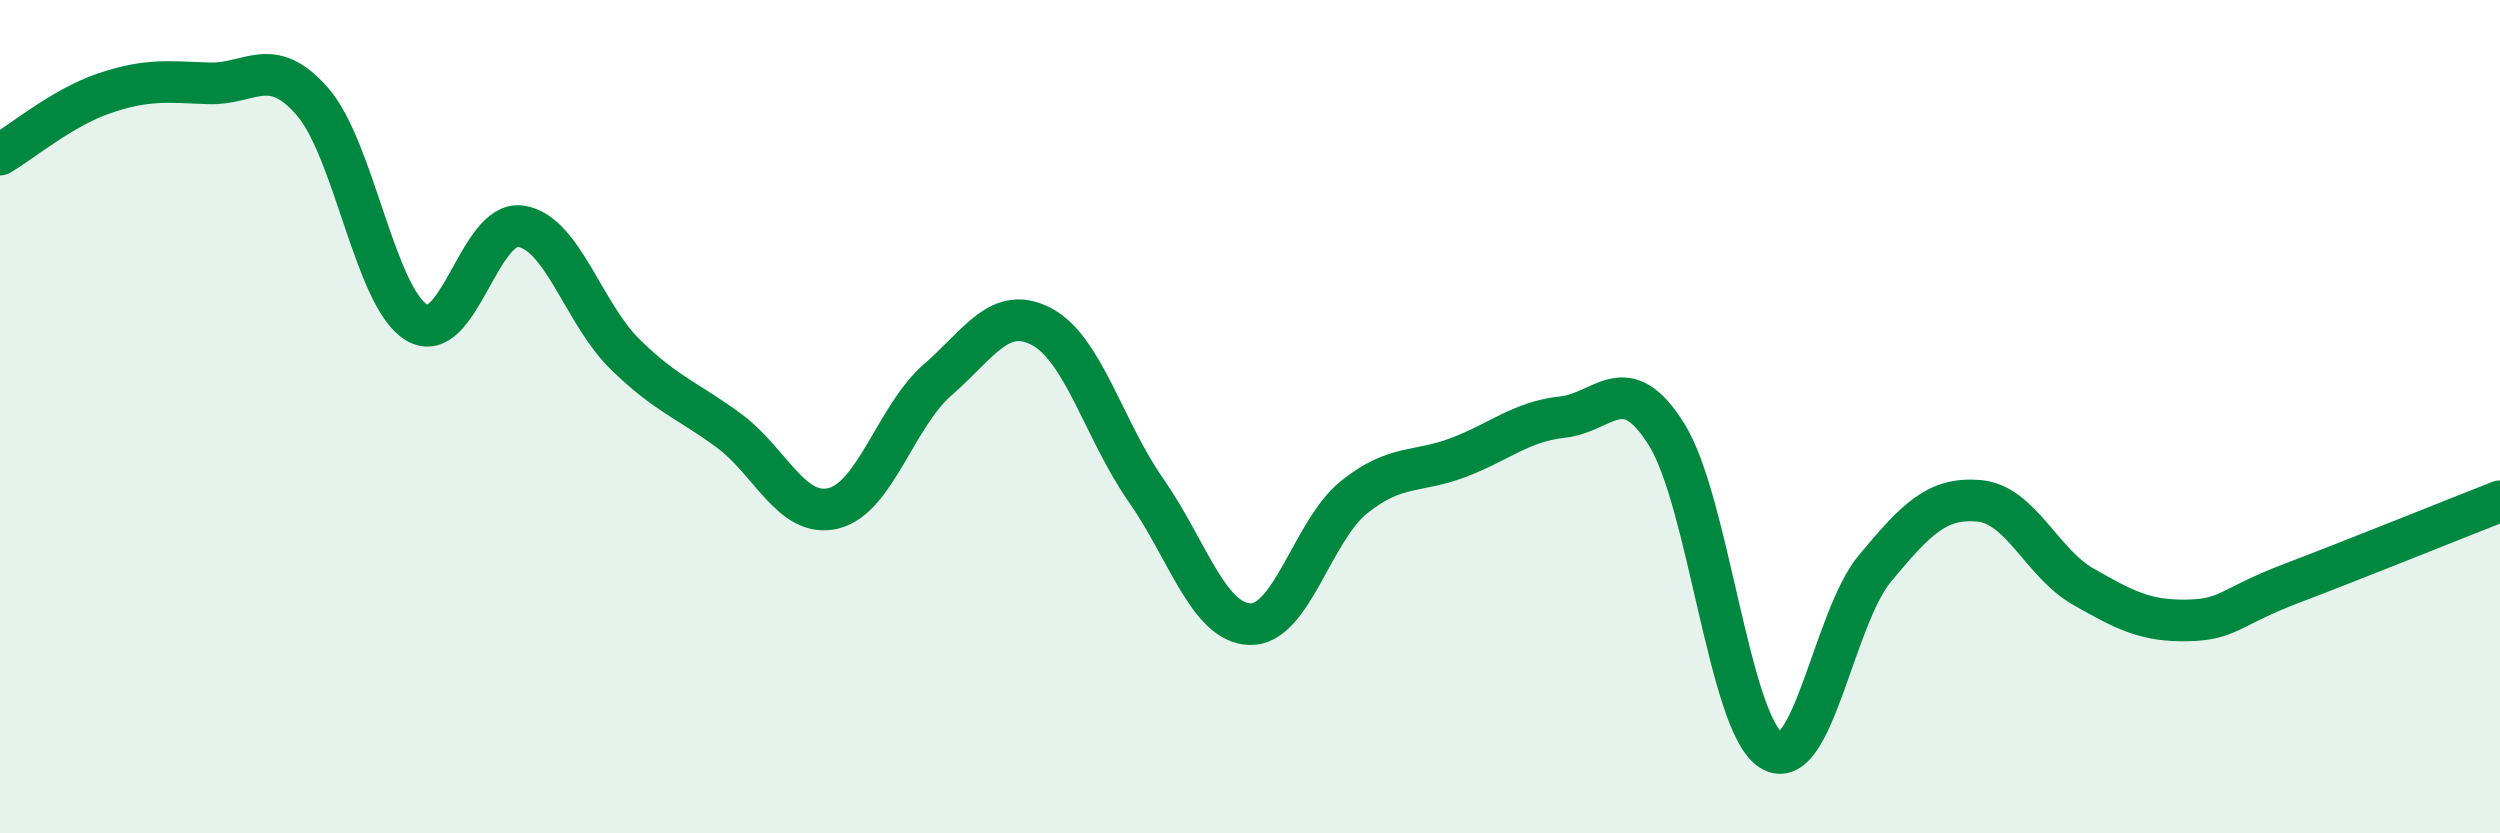
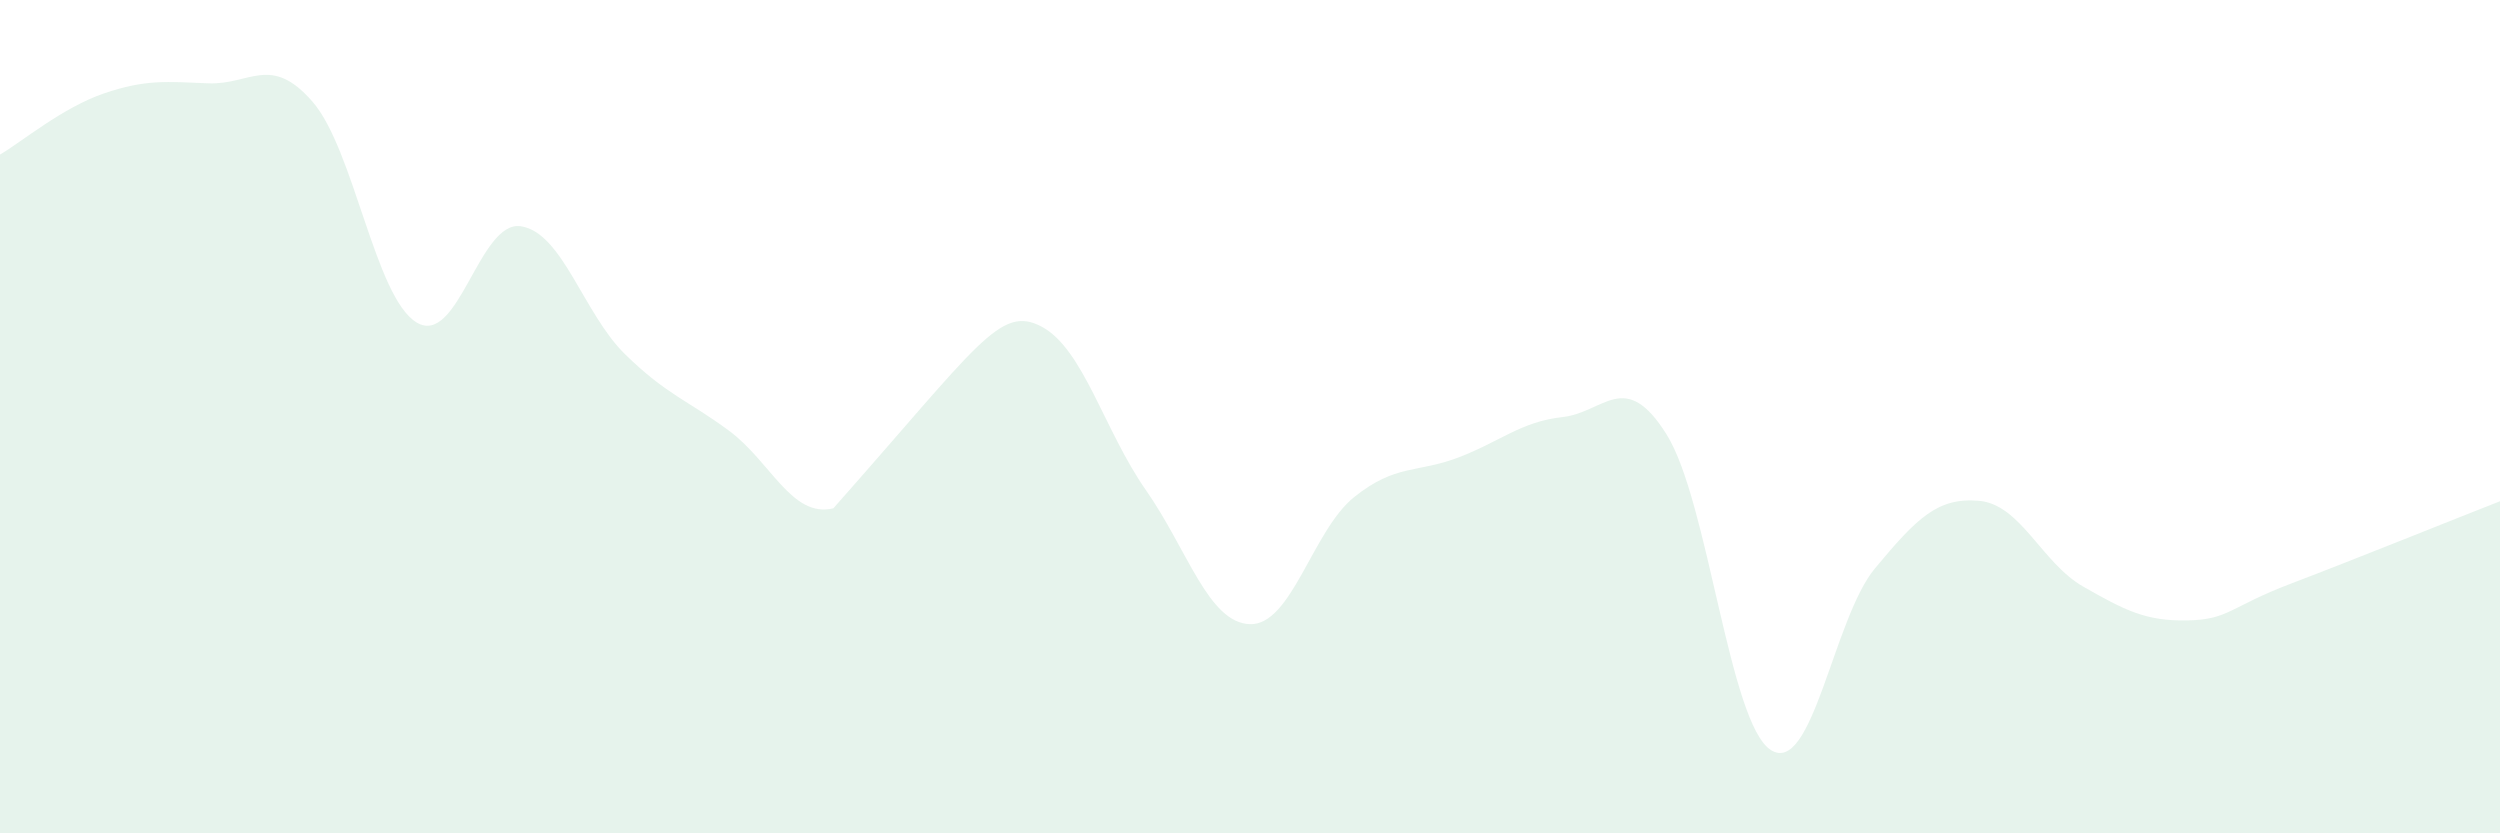
<svg xmlns="http://www.w3.org/2000/svg" width="60" height="20" viewBox="0 0 60 20">
-   <path d="M 0,3.71 C 0.5,3.42 1.5,2.58 2.5,2.24 C 3.5,1.9 4,1.96 5,2 C 6,2.04 6.5,1.29 7.5,2.44 C 8.5,3.59 9,7.14 10,7.74 C 11,8.34 11.5,5.28 12.5,5.43 C 13.5,5.58 14,7.52 15,8.5 C 16,9.48 16.5,9.6 17.5,10.34 C 18.5,11.08 19,12.44 20,12.2 C 21,11.96 21.5,9.99 22.5,9.12 C 23.5,8.25 24,7.31 25,7.84 C 26,8.37 26.5,10.33 27.5,11.76 C 28.5,13.19 29,14.95 30,14.98 C 31,15.01 31.5,12.73 32.5,11.93 C 33.5,11.13 34,11.36 35,10.98 C 36,10.6 36.5,10.12 37.5,10.01 C 38.5,9.9 39,8.83 40,10.43 C 41,12.03 41.5,17.36 42.5,18 C 43.5,18.64 44,14.84 45,13.64 C 46,12.44 46.5,11.93 47.5,12.02 C 48.5,12.11 49,13.51 50,14.08 C 51,14.65 51.5,14.91 52.5,14.89 C 53.5,14.87 53.5,14.57 55,14 C 56.5,13.43 59,12.42 60,12.03L60 20L0 20Z" fill="#008740" opacity="0.1" stroke-linecap="round" stroke-linejoin="round" />
-   <path d="M 0,3.71 C 0.5,3.42 1.5,2.58 2.5,2.24 C 3.5,1.9 4,1.96 5,2 C 6,2.04 6.5,1.29 7.5,2.44 C 8.5,3.59 9,7.14 10,7.74 C 11,8.34 11.5,5.28 12.5,5.43 C 13.5,5.58 14,7.52 15,8.5 C 16,9.48 16.5,9.6 17.5,10.34 C 18.5,11.08 19,12.44 20,12.2 C 21,11.96 21.5,9.99 22.5,9.12 C 23.5,8.25 24,7.31 25,7.84 C 26,8.37 26.5,10.33 27.5,11.76 C 28.5,13.19 29,14.95 30,14.98 C 31,15.01 31.5,12.73 32.5,11.93 C 33.5,11.13 34,11.36 35,10.98 C 36,10.6 36.5,10.12 37.5,10.01 C 38.5,9.9 39,8.83 40,10.43 C 41,12.03 41.5,17.36 42.5,18 C 43.5,18.64 44,14.84 45,13.64 C 46,12.44 46.5,11.93 47.5,12.02 C 48.5,12.11 49,13.51 50,14.08 C 51,14.65 51.5,14.91 52.5,14.89 C 53.5,14.87 53.5,14.57 55,14 C 56.5,13.43 59,12.42 60,12.03" stroke="#008740" stroke-width="1" fill="none" stroke-linecap="round" stroke-linejoin="round" />
+   <path d="M 0,3.71 C 0.5,3.42 1.5,2.58 2.5,2.24 C 3.5,1.9 4,1.96 5,2 C 6,2.04 6.5,1.29 7.5,2.44 C 8.5,3.59 9,7.14 10,7.74 C 11,8.34 11.5,5.28 12.5,5.43 C 13.5,5.58 14,7.52 15,8.5 C 16,9.48 16.5,9.6 17.5,10.34 C 18.5,11.08 19,12.44 20,12.2 C 23.5,8.25 24,7.31 25,7.84 C 26,8.37 26.5,10.33 27.5,11.76 C 28.5,13.19 29,14.95 30,14.98 C 31,15.01 31.5,12.73 32.5,11.93 C 33.5,11.13 34,11.36 35,10.98 C 36,10.6 36.5,10.12 37.5,10.01 C 38.5,9.9 39,8.83 40,10.43 C 41,12.03 41.5,17.36 42.5,18 C 43.5,18.64 44,14.84 45,13.64 C 46,12.44 46.5,11.93 47.5,12.02 C 48.5,12.11 49,13.51 50,14.08 C 51,14.65 51.5,14.91 52.5,14.89 C 53.5,14.87 53.5,14.57 55,14 C 56.5,13.43 59,12.42 60,12.03L60 20L0 20Z" fill="#008740" opacity="0.1" stroke-linecap="round" stroke-linejoin="round" />
</svg>